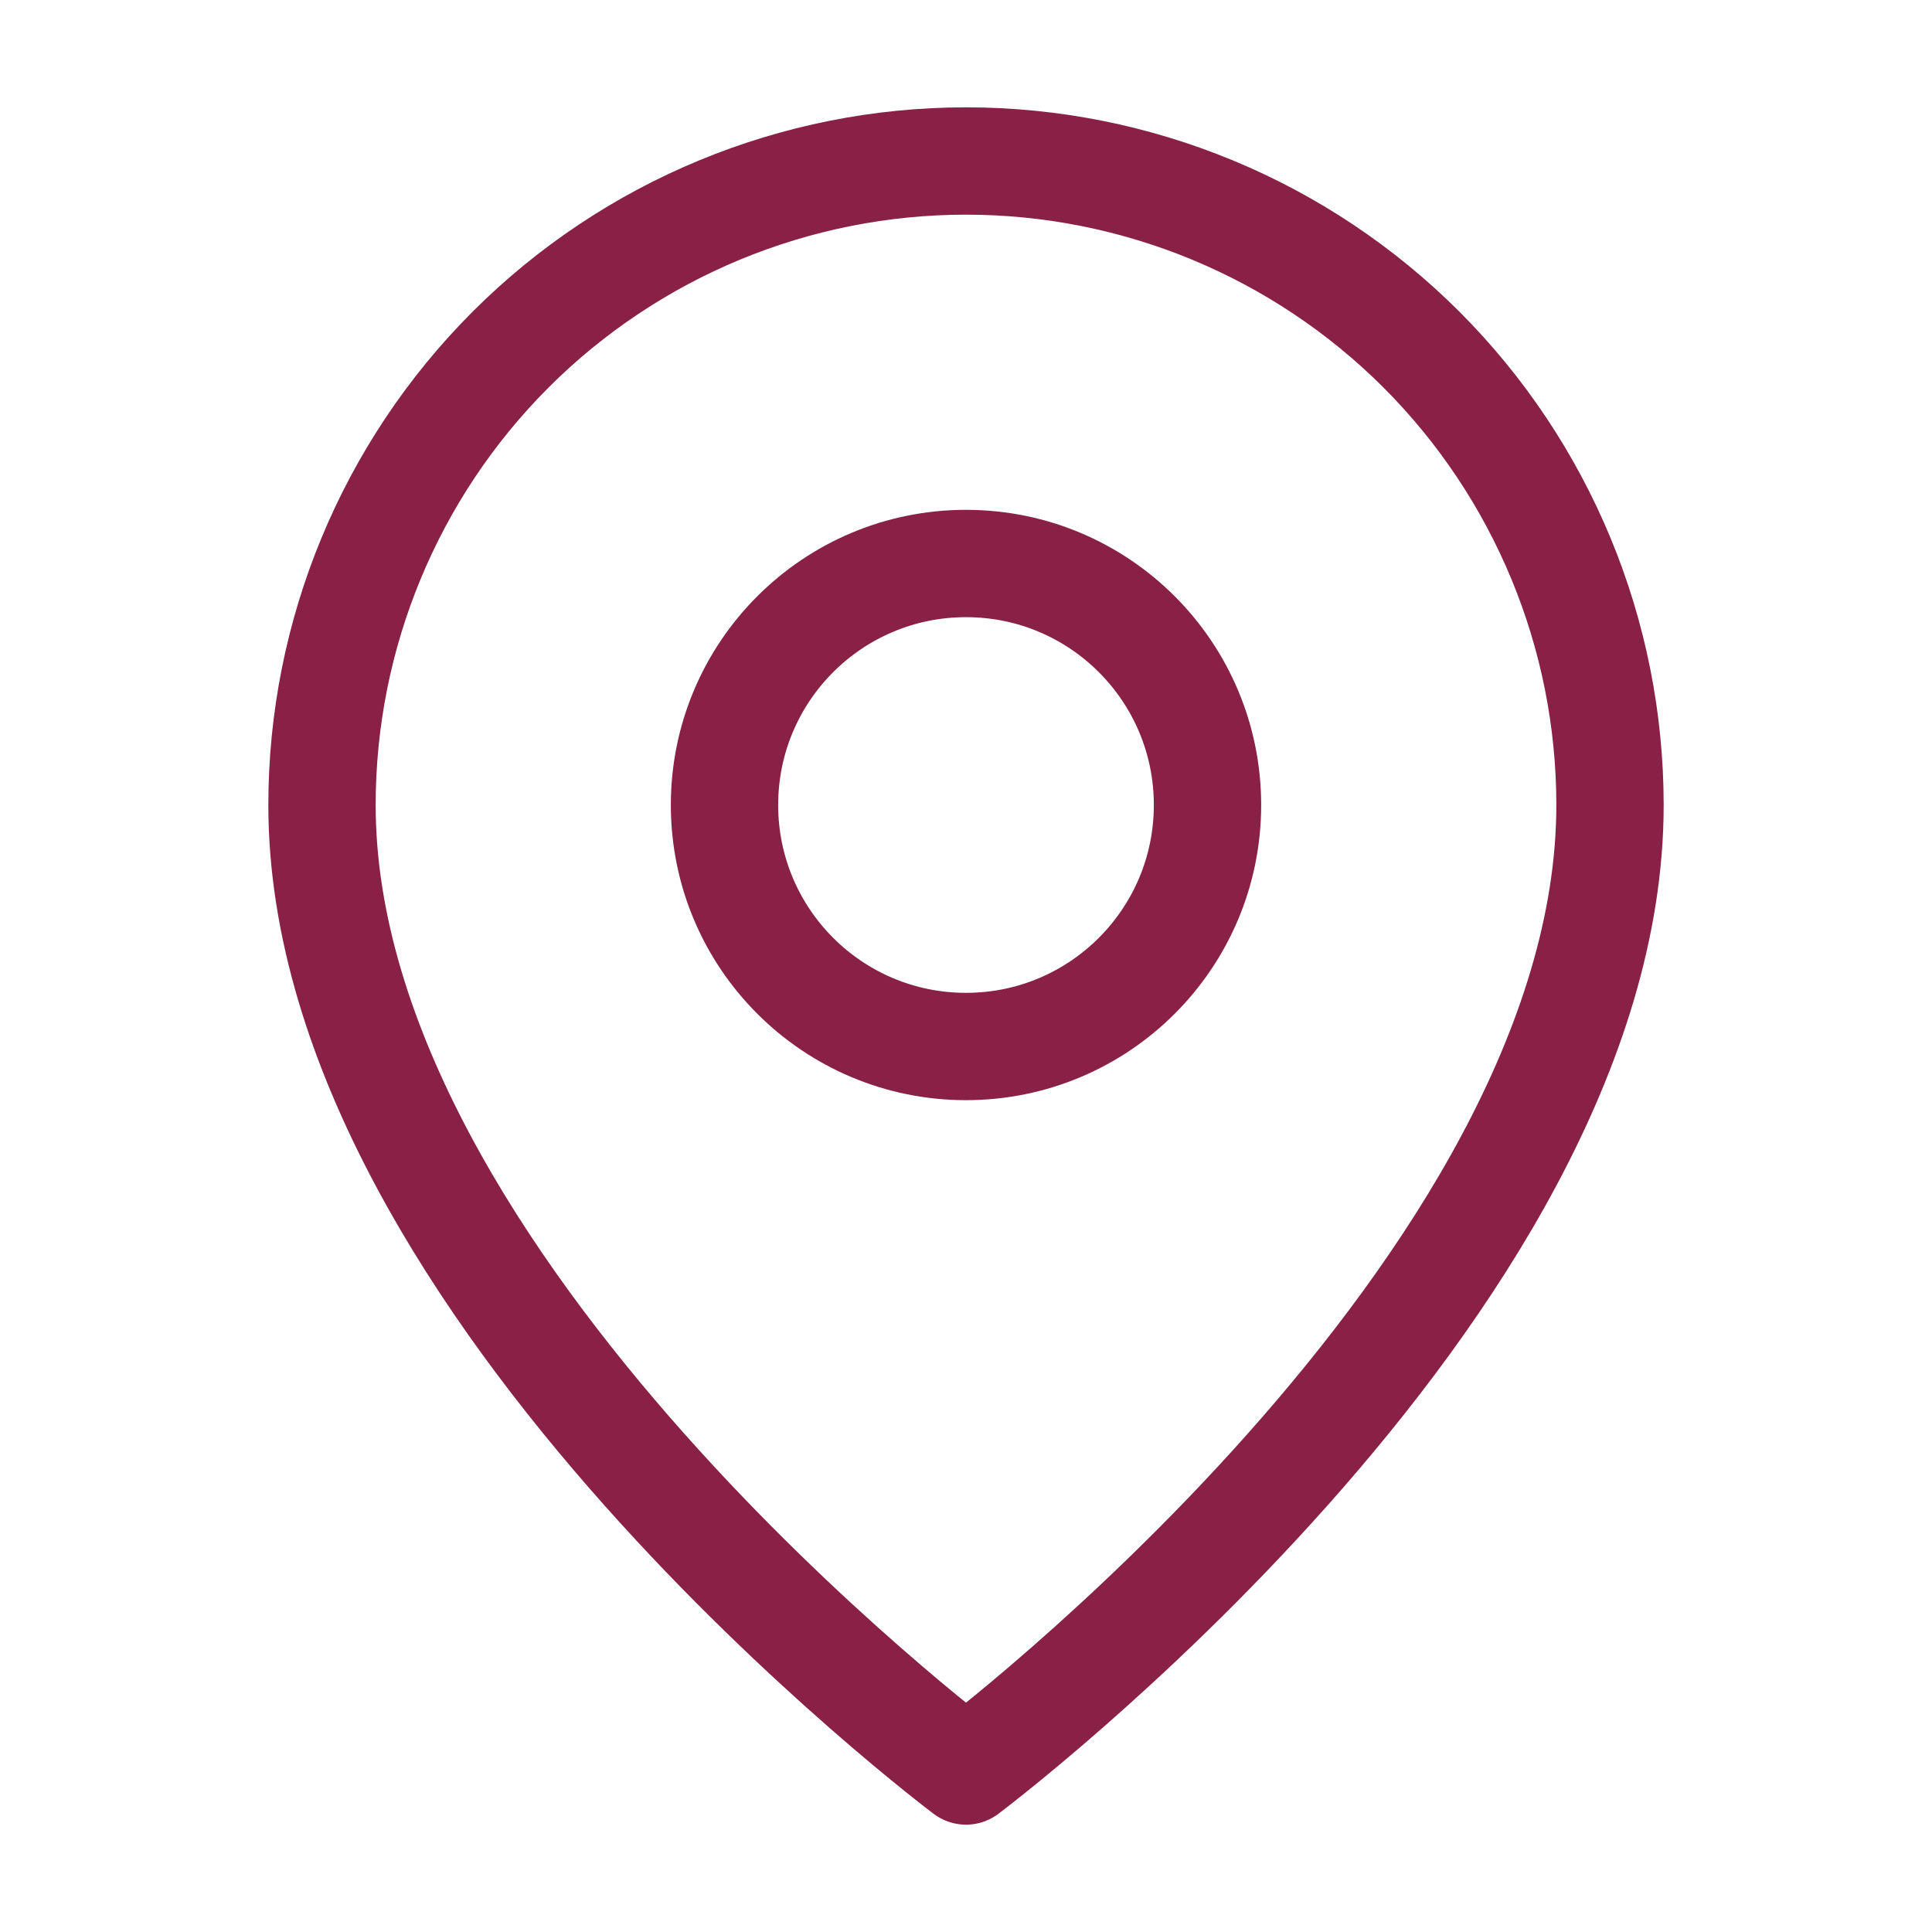
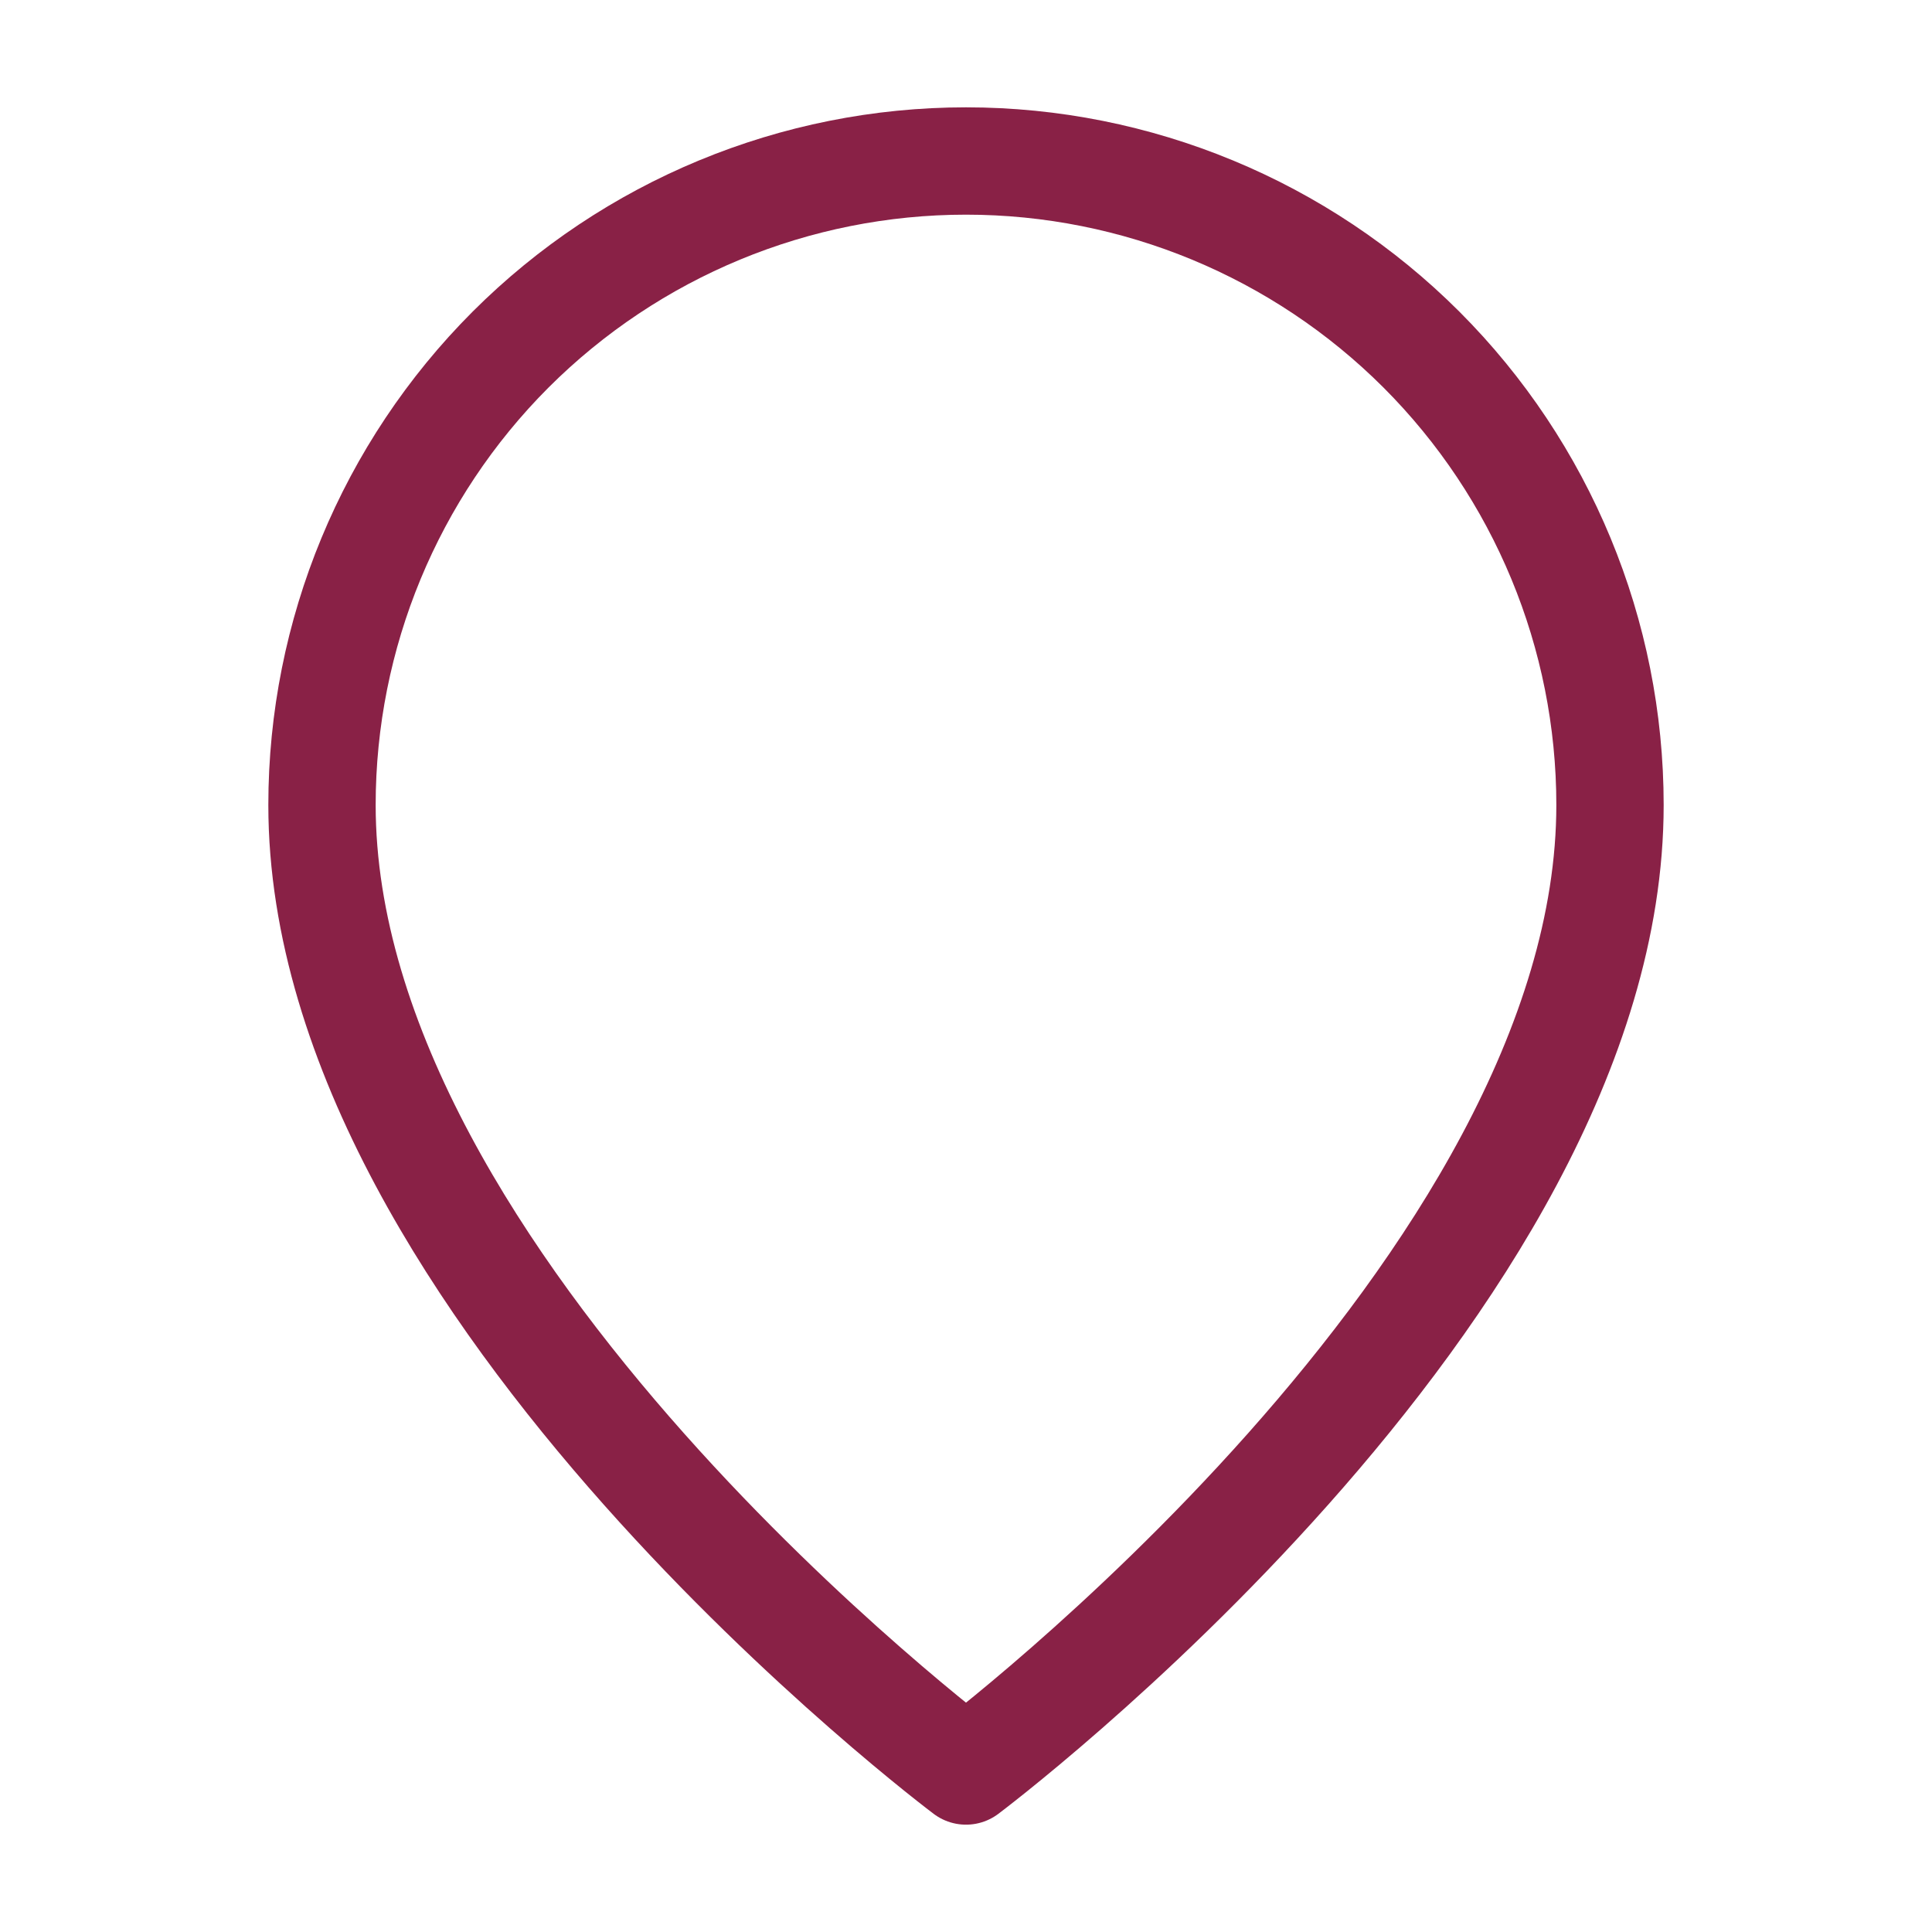
<svg xmlns="http://www.w3.org/2000/svg" width="18" height="18" viewBox="0 0 18 18" fill="none">
  <path d="M15 7.5C15 12 9 16.5 9 16.5C9 16.5 3 12 3 7.5C3 5.909 3.632 4.383 4.757 3.257C5.883 2.132 7.409 1.5 9 1.5C10.591 1.5 12.117 2.132 13.243 3.257C14.368 4.383 15 5.909 15 7.5V7.5Z" stroke="#892146" stroke-linecap="round" stroke-linejoin="round" />
-   <path d="M9 9.75C10.243 9.75 11.25 8.743 11.25 7.5C11.25 6.257 10.243 5.25 9 5.25C7.757 5.25 6.75 6.257 6.75 7.5C6.75 8.743 7.757 9.75 9 9.75Z" stroke="#892146" stroke-linecap="round" stroke-linejoin="round" />
</svg>